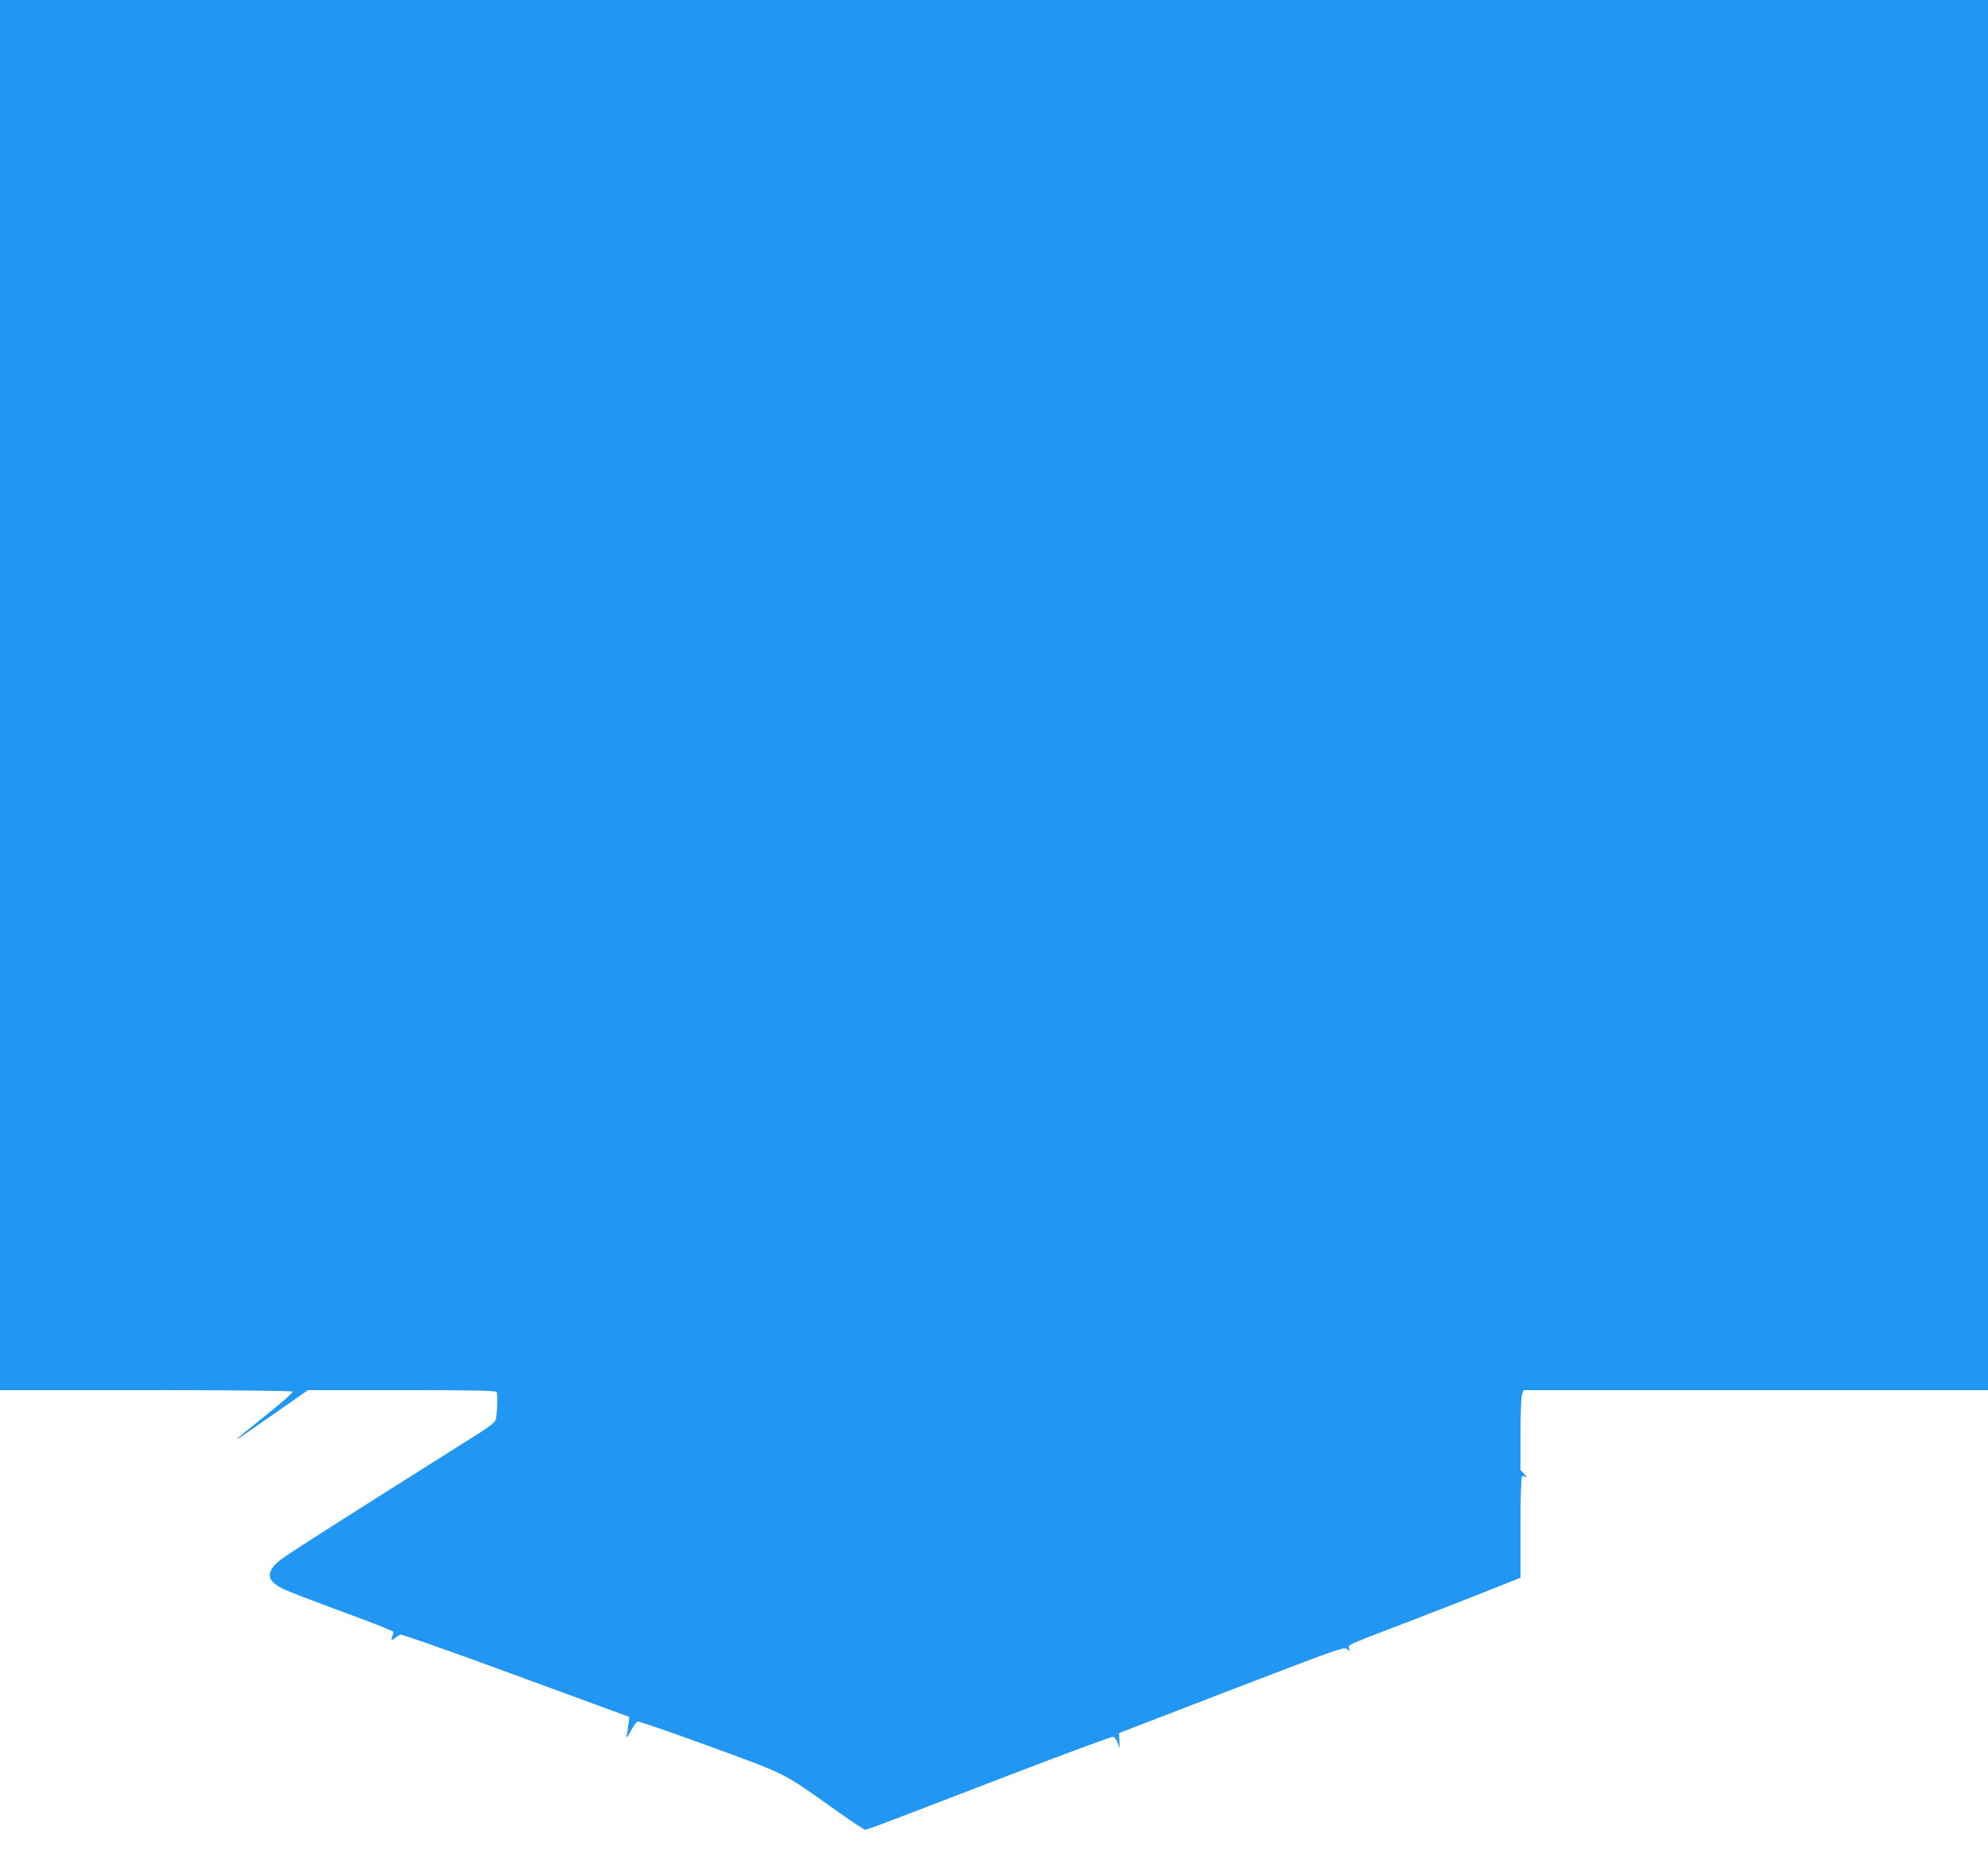
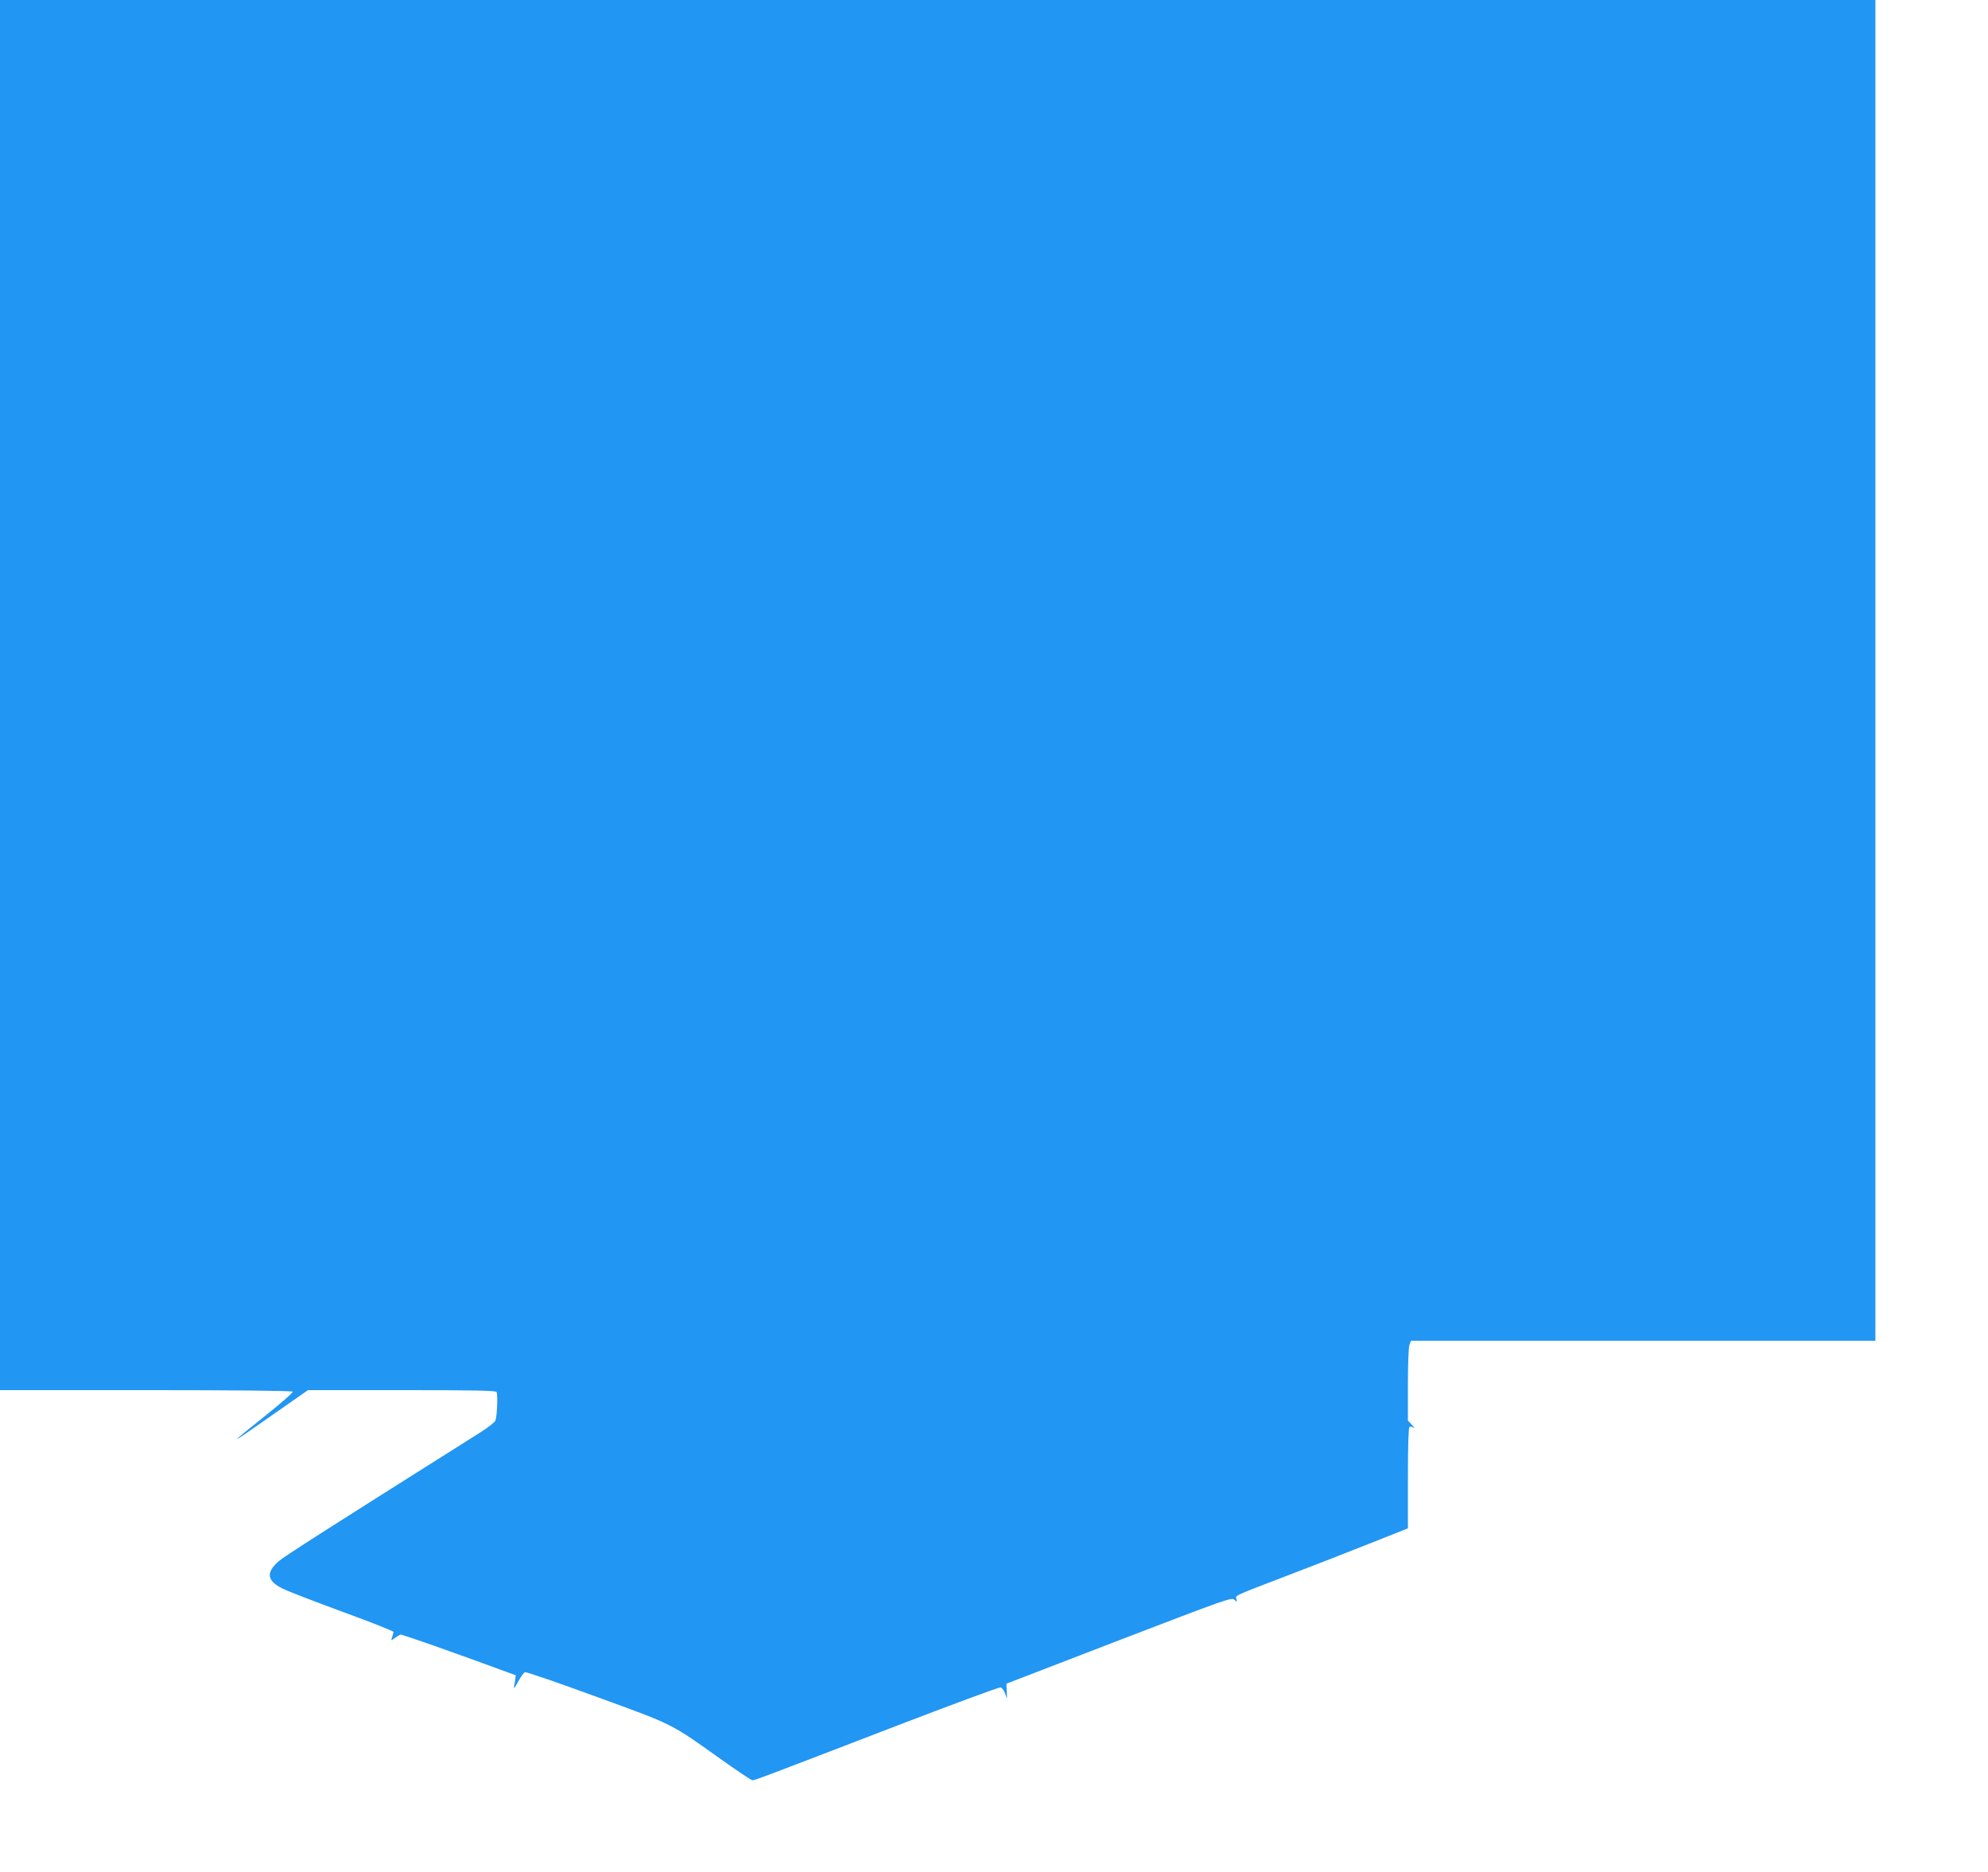
<svg xmlns="http://www.w3.org/2000/svg" version="1.0" width="1280pt" height="1205pt" viewBox="0 0 1280 1205" preserveAspectRatio="xMidYMid meet">
  <g transform="translate(0,1205) scale(0.1,-0.1)" fill="#2196f3" stroke="none">
-     <path d="M0 7575 l0 -4475 939 0 c584 0 942 -4 946 -10 3 -5 -72 -71 -167 -147 -265 -212 -261 -211 56 11 l209 146 603 0 c471 0 605 -3 611 -12 9 -16 4 -154 -7 -183 -4 -12 -48 -46 -97 -77 -1050 -662 -1262 -798 -1300 -831 -83 -73 -74 -126 29 -176 34 -17 209 -84 388 -150 179 -65 324 -123 324 -128 -1 -4 -5 -19 -9 -33 -8 -24 -7 -24 16 -7 13 10 30 20 37 23 7 4 341 -114 743 -262 l731 -268 -6 -50 c-3 -28 -9 -62 -12 -76 -3 -14 9 1 26 33 17 32 37 60 45 63 8 3 217 -69 465 -160 504 -184 467 -166 806 -407 100 -71 187 -129 194 -129 15 0 63 18 918 347 364 140 670 253 679 251 9 -2 22 -19 29 -38 l13 -35 -2 48 -2 49 724 279 c696 267 726 278 744 261 19 -16 19 -16 13 4 -8 25 -27 16 359 164 132 50 354 137 493 192 l252 100 0 323 c0 214 4 326 10 330 6 4 19 1 28 -6 9 -7 5 0 -10 17 l-28 30 0 231 c0 128 4 243 10 257 l10 26 1495 0 1495 0 0 4475 0 4475 -6400 0 -6400 0 0 -4475z" />
+     <path d="M0 7575 l0 -4475 939 0 c584 0 942 -4 946 -10 3 -5 -72 -71 -167 -147 -265 -212 -261 -211 56 11 l209 146 603 0 c471 0 605 -3 611 -12 9 -16 4 -154 -7 -183 -4 -12 -48 -46 -97 -77 -1050 -662 -1262 -798 -1300 -831 -83 -73 -74 -126 29 -176 34 -17 209 -84 388 -150 179 -65 324 -123 324 -128 -1 -4 -5 -19 -9 -33 -8 -24 -7 -24 16 -7 13 10 30 20 37 23 7 4 341 -114 743 -262 c-3 -28 -9 -62 -12 -76 -3 -14 9 1 26 33 17 32 37 60 45 63 8 3 217 -69 465 -160 504 -184 467 -166 806 -407 100 -71 187 -129 194 -129 15 0 63 18 918 347 364 140 670 253 679 251 9 -2 22 -19 29 -38 l13 -35 -2 48 -2 49 724 279 c696 267 726 278 744 261 19 -16 19 -16 13 4 -8 25 -27 16 359 164 132 50 354 137 493 192 l252 100 0 323 c0 214 4 326 10 330 6 4 19 1 28 -6 9 -7 5 0 -10 17 l-28 30 0 231 c0 128 4 243 10 257 l10 26 1495 0 1495 0 0 4475 0 4475 -6400 0 -6400 0 0 -4475z" />
  </g>
</svg>